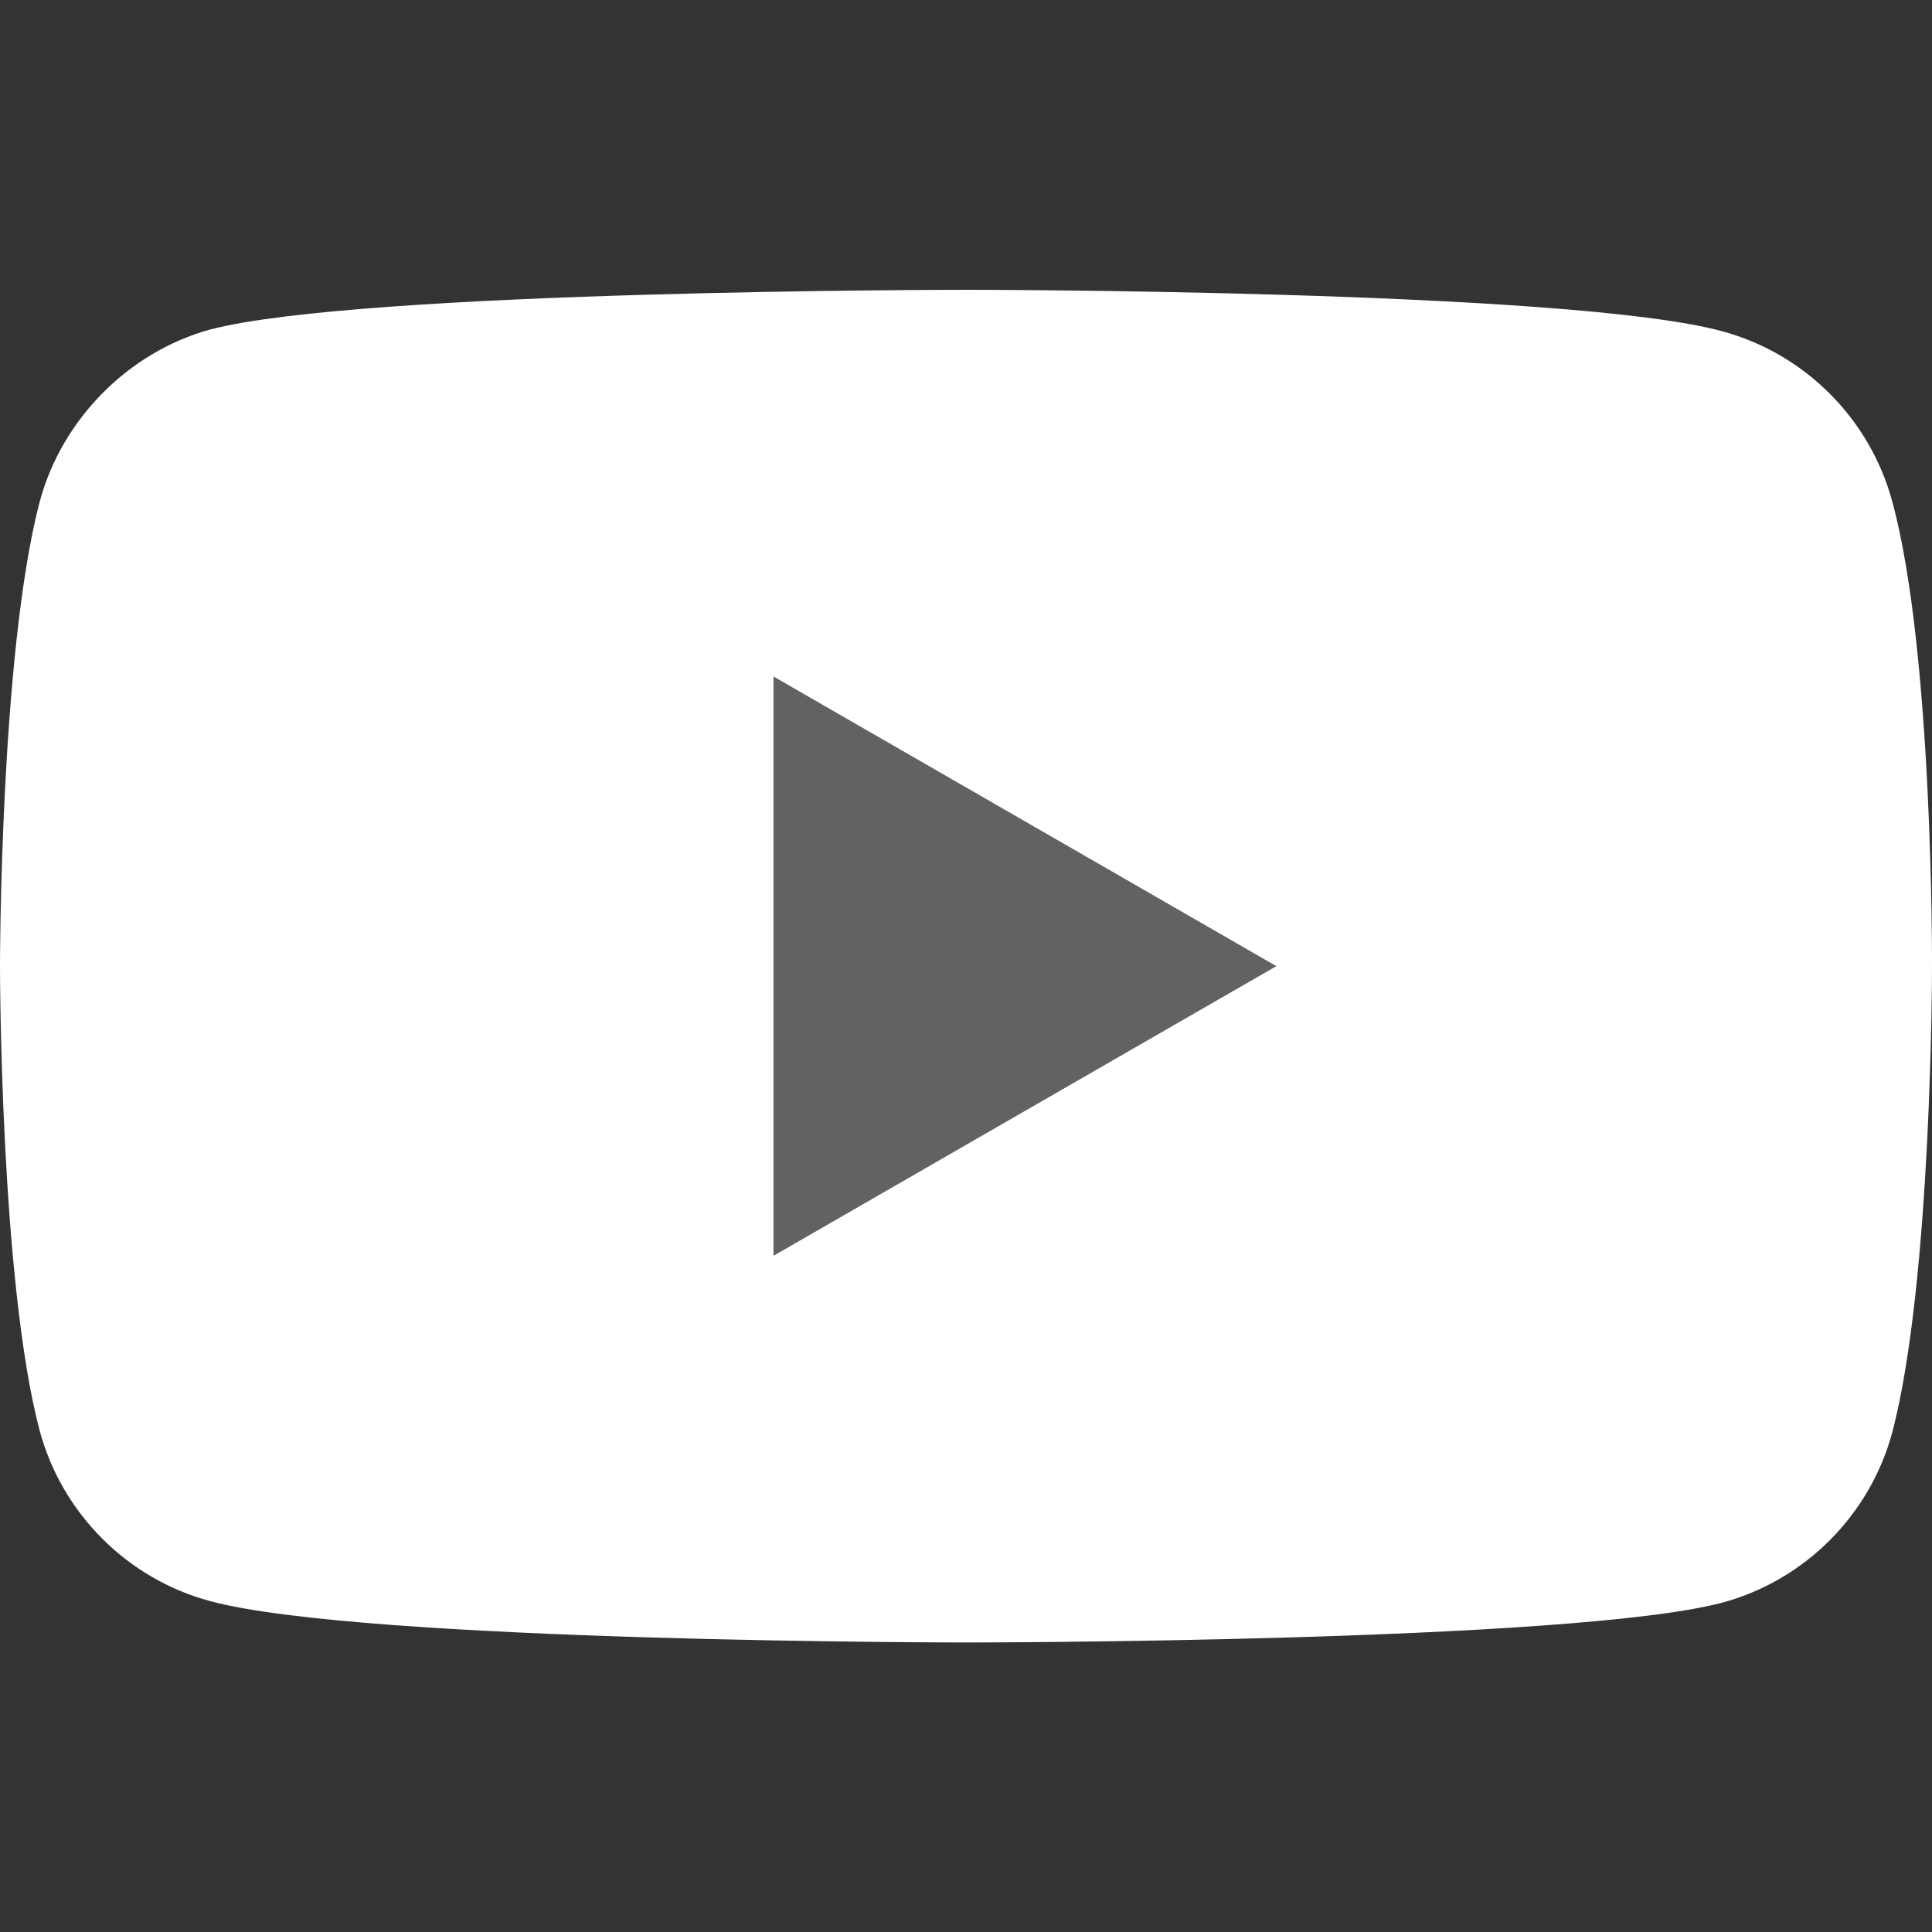
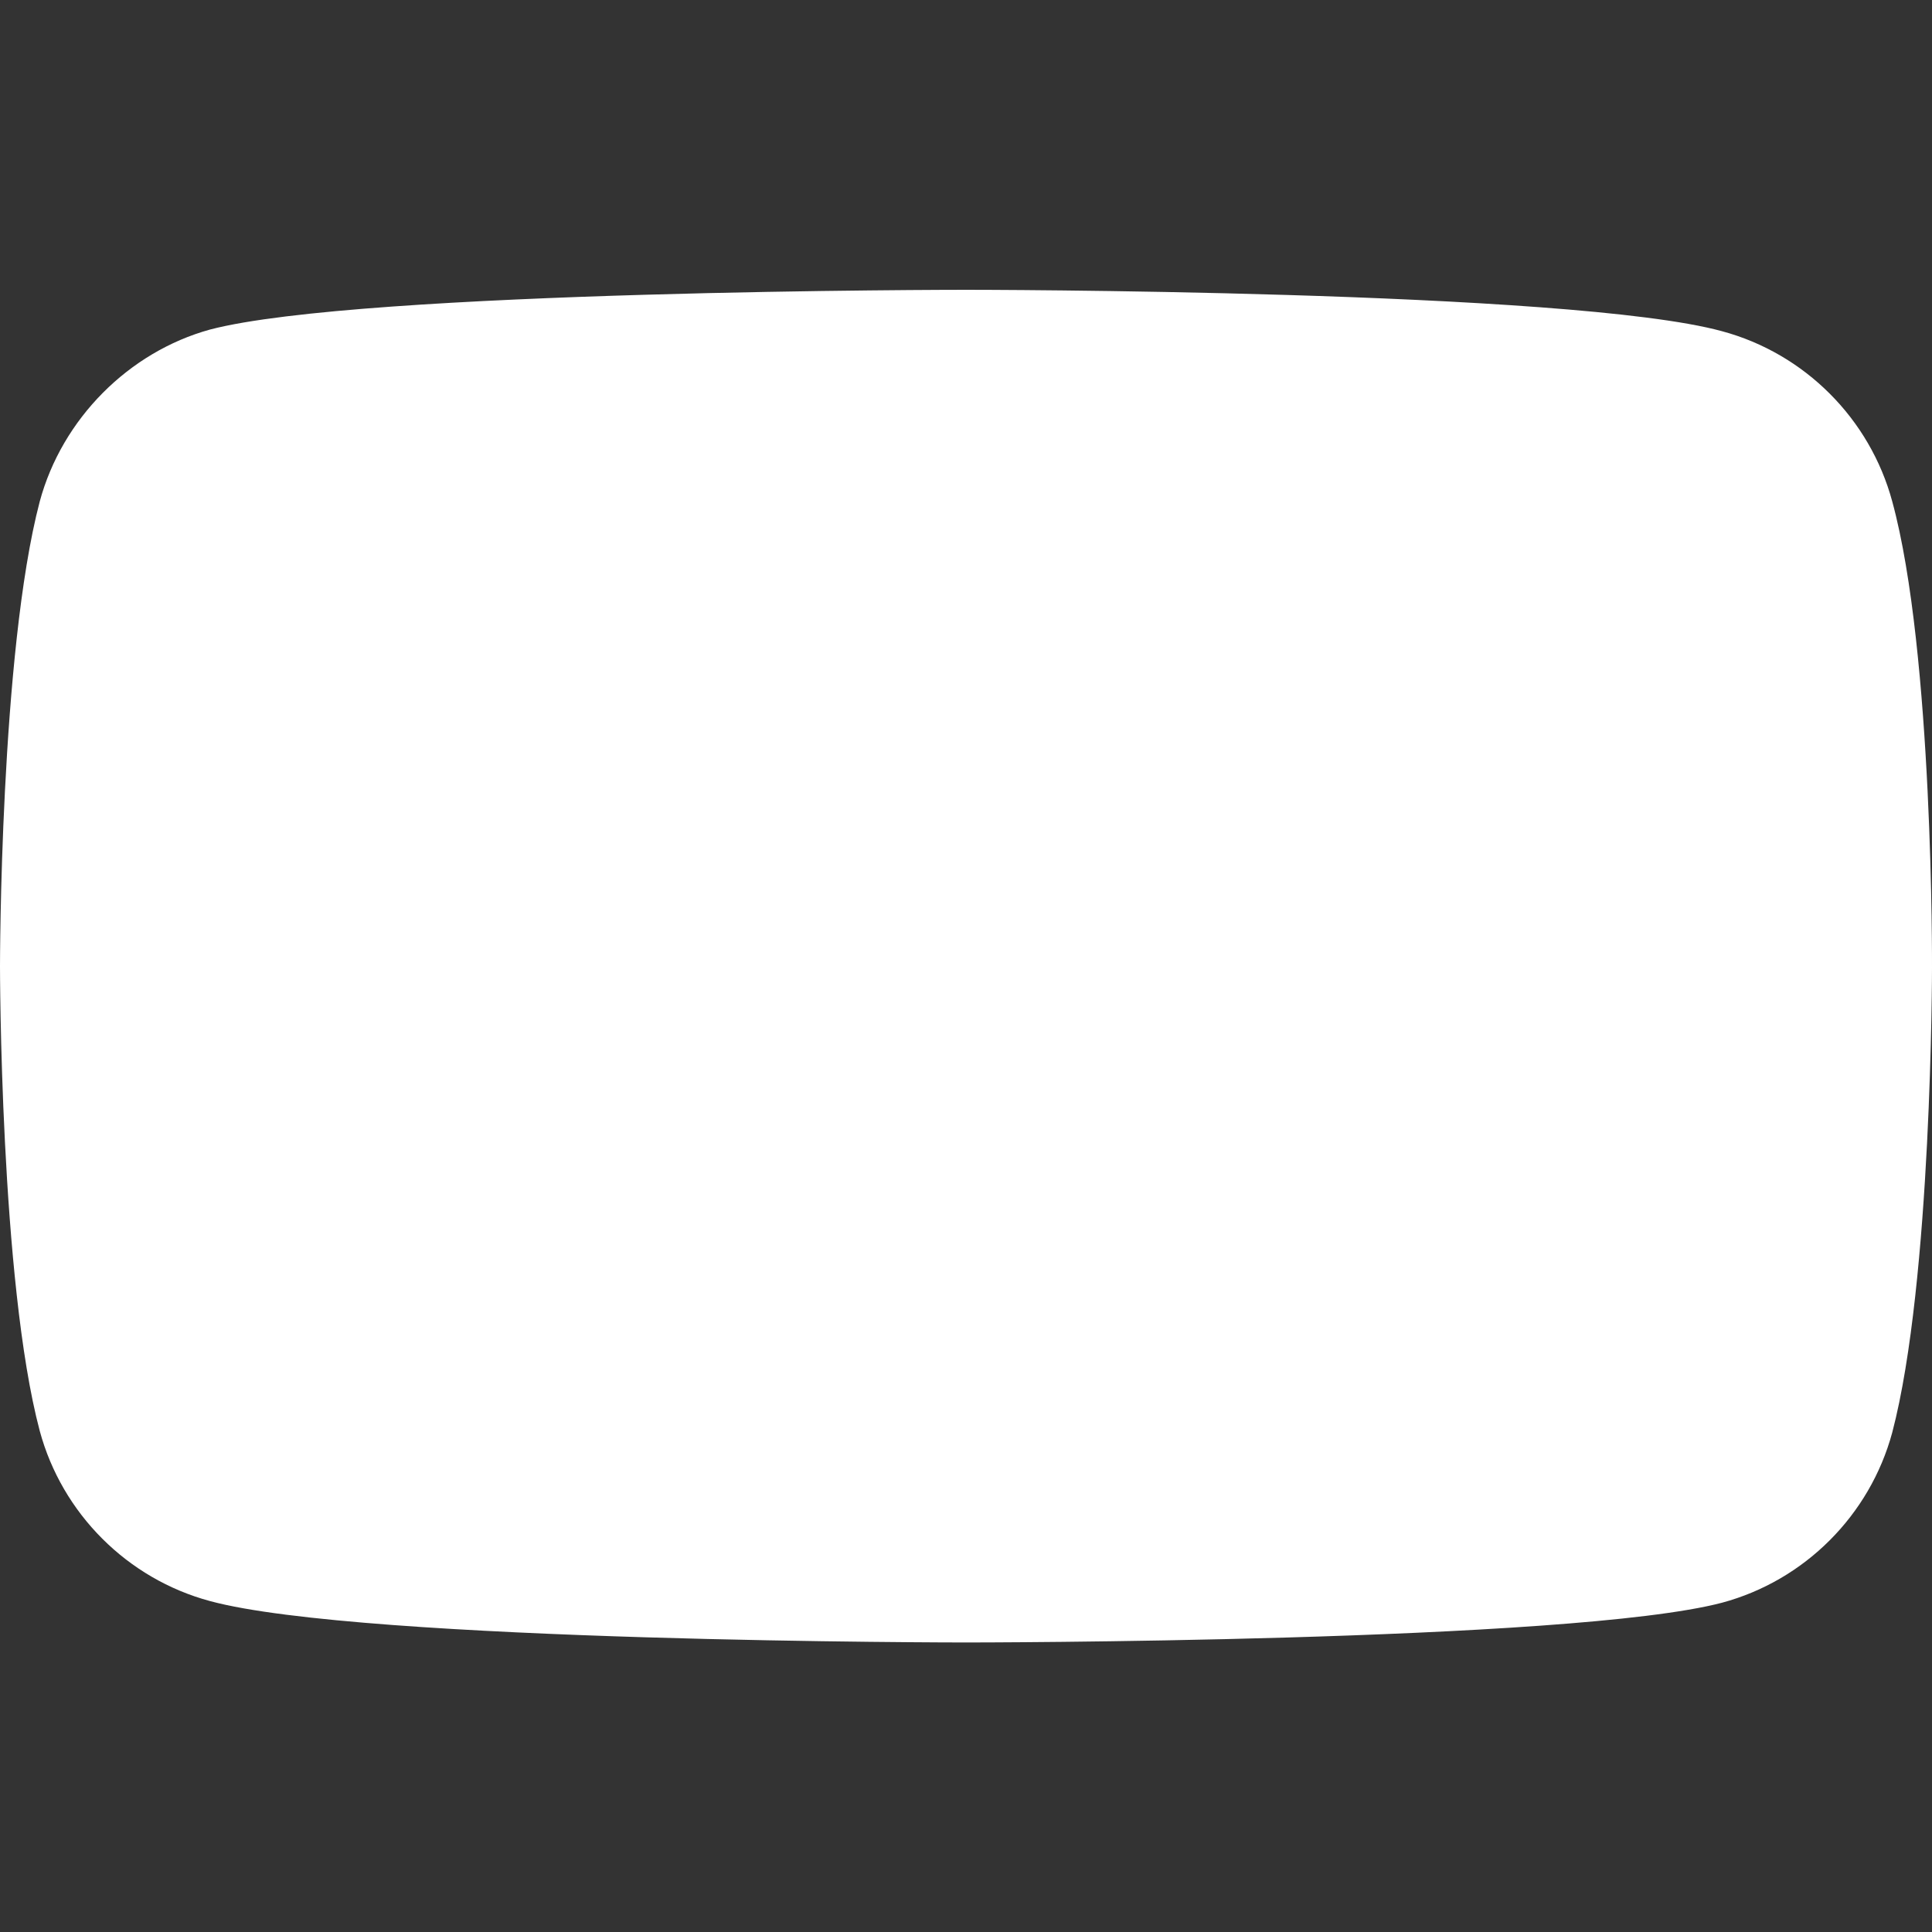
<svg xmlns="http://www.w3.org/2000/svg" width="14" height="14" viewBox="0 0 14 14" fill="none">
  <rect x="0" y="0" width="14" height="14" fill="#333333" stroke="none" />
  <path d="M13.712 3.634C13.55 3.034 13.077 2.561 12.478 2.4C11.382 2.1 7 2.1 7 2.1C7 2.1 2.618 2.1 1.522 2.388C0.934 2.55 0.45 3.034 0.288 3.634C0 4.729 0 7.001 0 7.001C0 7.001 0 9.285 0.288 10.369C0.45 10.968 0.923 11.441 1.522 11.602C2.629 11.902 7 11.902 7 11.902C7 11.902 11.382 11.902 12.478 11.614C13.077 11.453 13.55 10.98 13.712 10.38C14 9.285 14 7.013 14 7.013C14 7.013 14.011 4.729 13.712 3.634Z" fill="white" />
-   <path d="M5.605 9.1L9.249 7.001L5.605 4.902V9.1Z" fill="#626262" />
</svg>